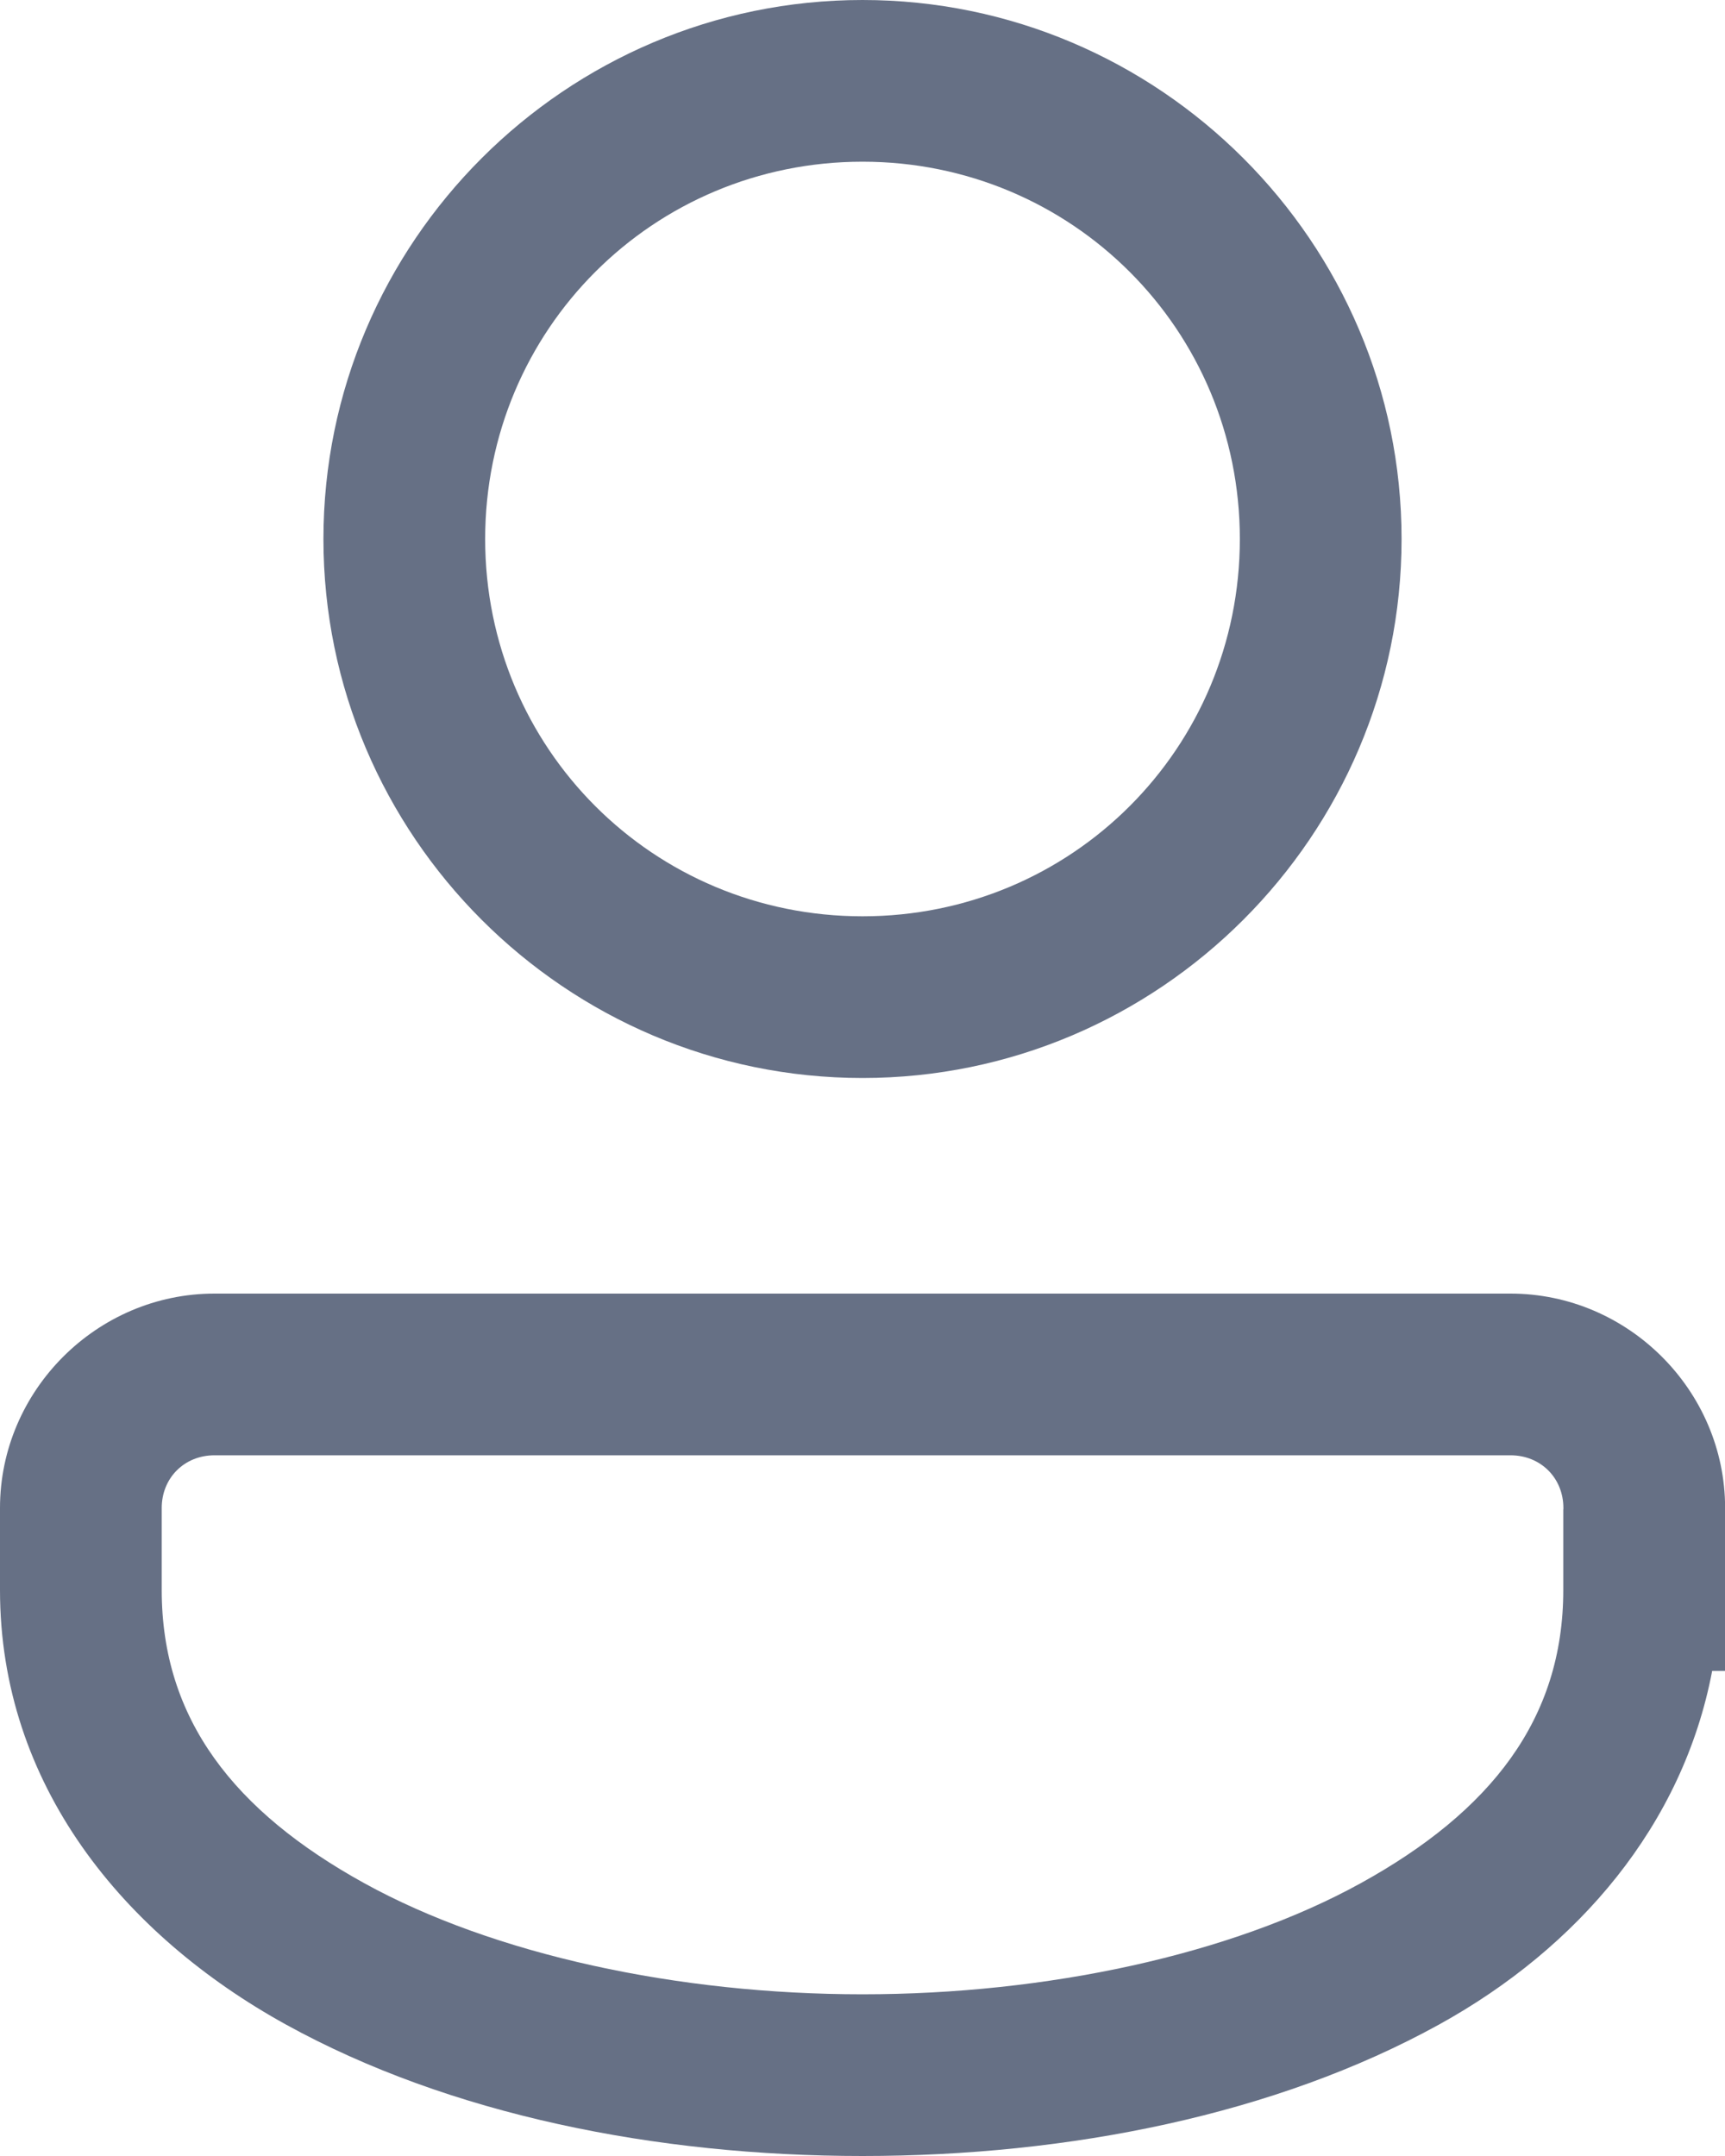
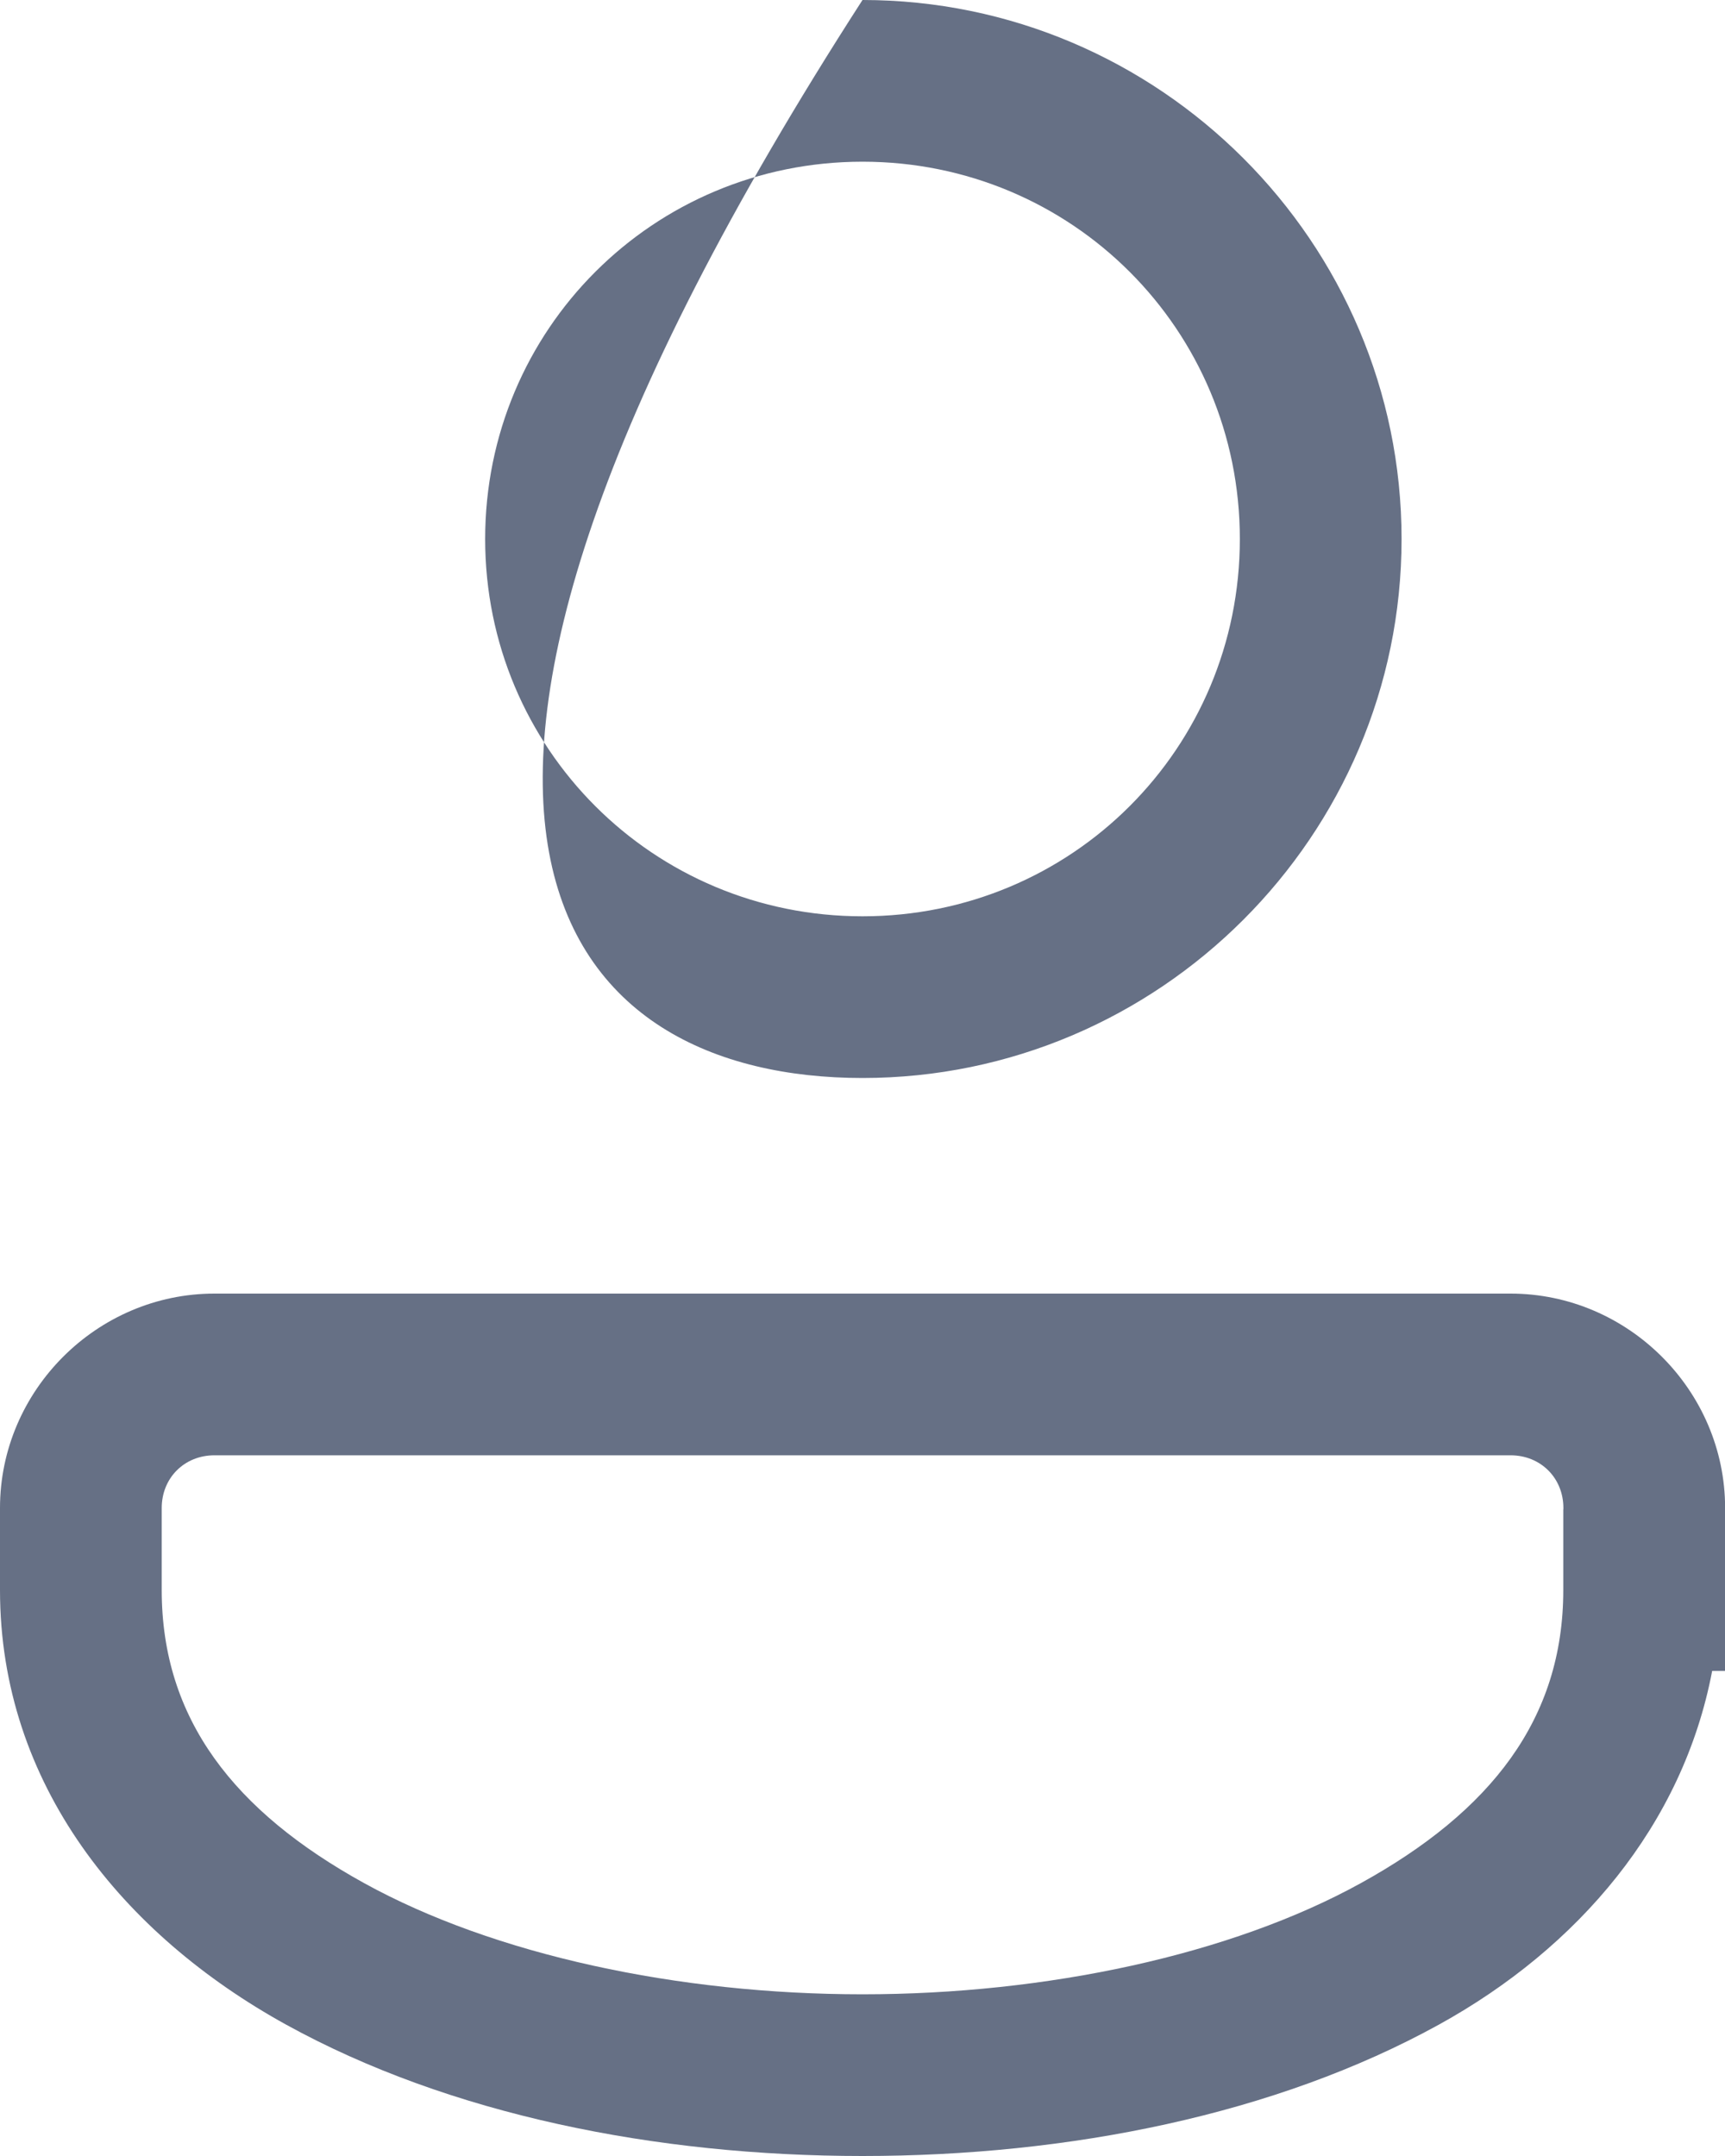
<svg xmlns="http://www.w3.org/2000/svg" width="16" height="20" viewBox="0 0 16 20" fill="none">
-   <path d="M8 0C5.247 0 3 2.247 3 5C3 7.753 5.247 10 8 10C10.752 10 13 7.753 13 5C13 2.247 10.752 0 8 0ZM8 1.5C9.942 1.5 11.5 3.058 11.5 5C11.5 6.942 9.942 8.5 8 8.5C6.058 8.5 4.5 6.942 4.5 5C4.5 3.058 6.058 1.5 8 1.5ZM1.989 12C0.899 12 0 12.899 0 13.989V14.75C0 16.552 1.14 17.946 2.653 18.781C4.167 19.616 6.084 20 8 20C9.916 20 11.833 19.616 13.347 18.781C14.637 18.069 15.609 16.931 15.881 15.5H16.001V13.989C16.001 12.899 15.101 12 14.011 12H1.989ZM1.989 13.5H14.011C14.29 13.5 14.501 13.71 14.501 13.989V14H14.5V14.75C14.5 15.948 13.827 16.804 12.622 17.469C11.417 18.134 9.709 18.5 8 18.5C6.291 18.5 4.583 18.134 3.378 17.469C2.173 16.804 1.5 15.948 1.5 14.75V13.989C1.5 13.71 1.71 13.5 1.989 13.5Z" fill="#667085" />
+   <path d="M8 0C3 7.753 5.247 10 8 10C10.752 10 13 7.753 13 5C13 2.247 10.752 0 8 0ZM8 1.5C9.942 1.5 11.5 3.058 11.5 5C11.5 6.942 9.942 8.5 8 8.5C6.058 8.5 4.5 6.942 4.5 5C4.5 3.058 6.058 1.5 8 1.5ZM1.989 12C0.899 12 0 12.899 0 13.989V14.75C0 16.552 1.14 17.946 2.653 18.781C4.167 19.616 6.084 20 8 20C9.916 20 11.833 19.616 13.347 18.781C14.637 18.069 15.609 16.931 15.881 15.5H16.001V13.989C16.001 12.899 15.101 12 14.011 12H1.989ZM1.989 13.5H14.011C14.29 13.5 14.501 13.71 14.501 13.989V14H14.5V14.75C14.5 15.948 13.827 16.804 12.622 17.469C11.417 18.134 9.709 18.5 8 18.5C6.291 18.5 4.583 18.134 3.378 17.469C2.173 16.804 1.5 15.948 1.5 14.75V13.989C1.5 13.71 1.71 13.5 1.989 13.5Z" fill="#667085" />
</svg>